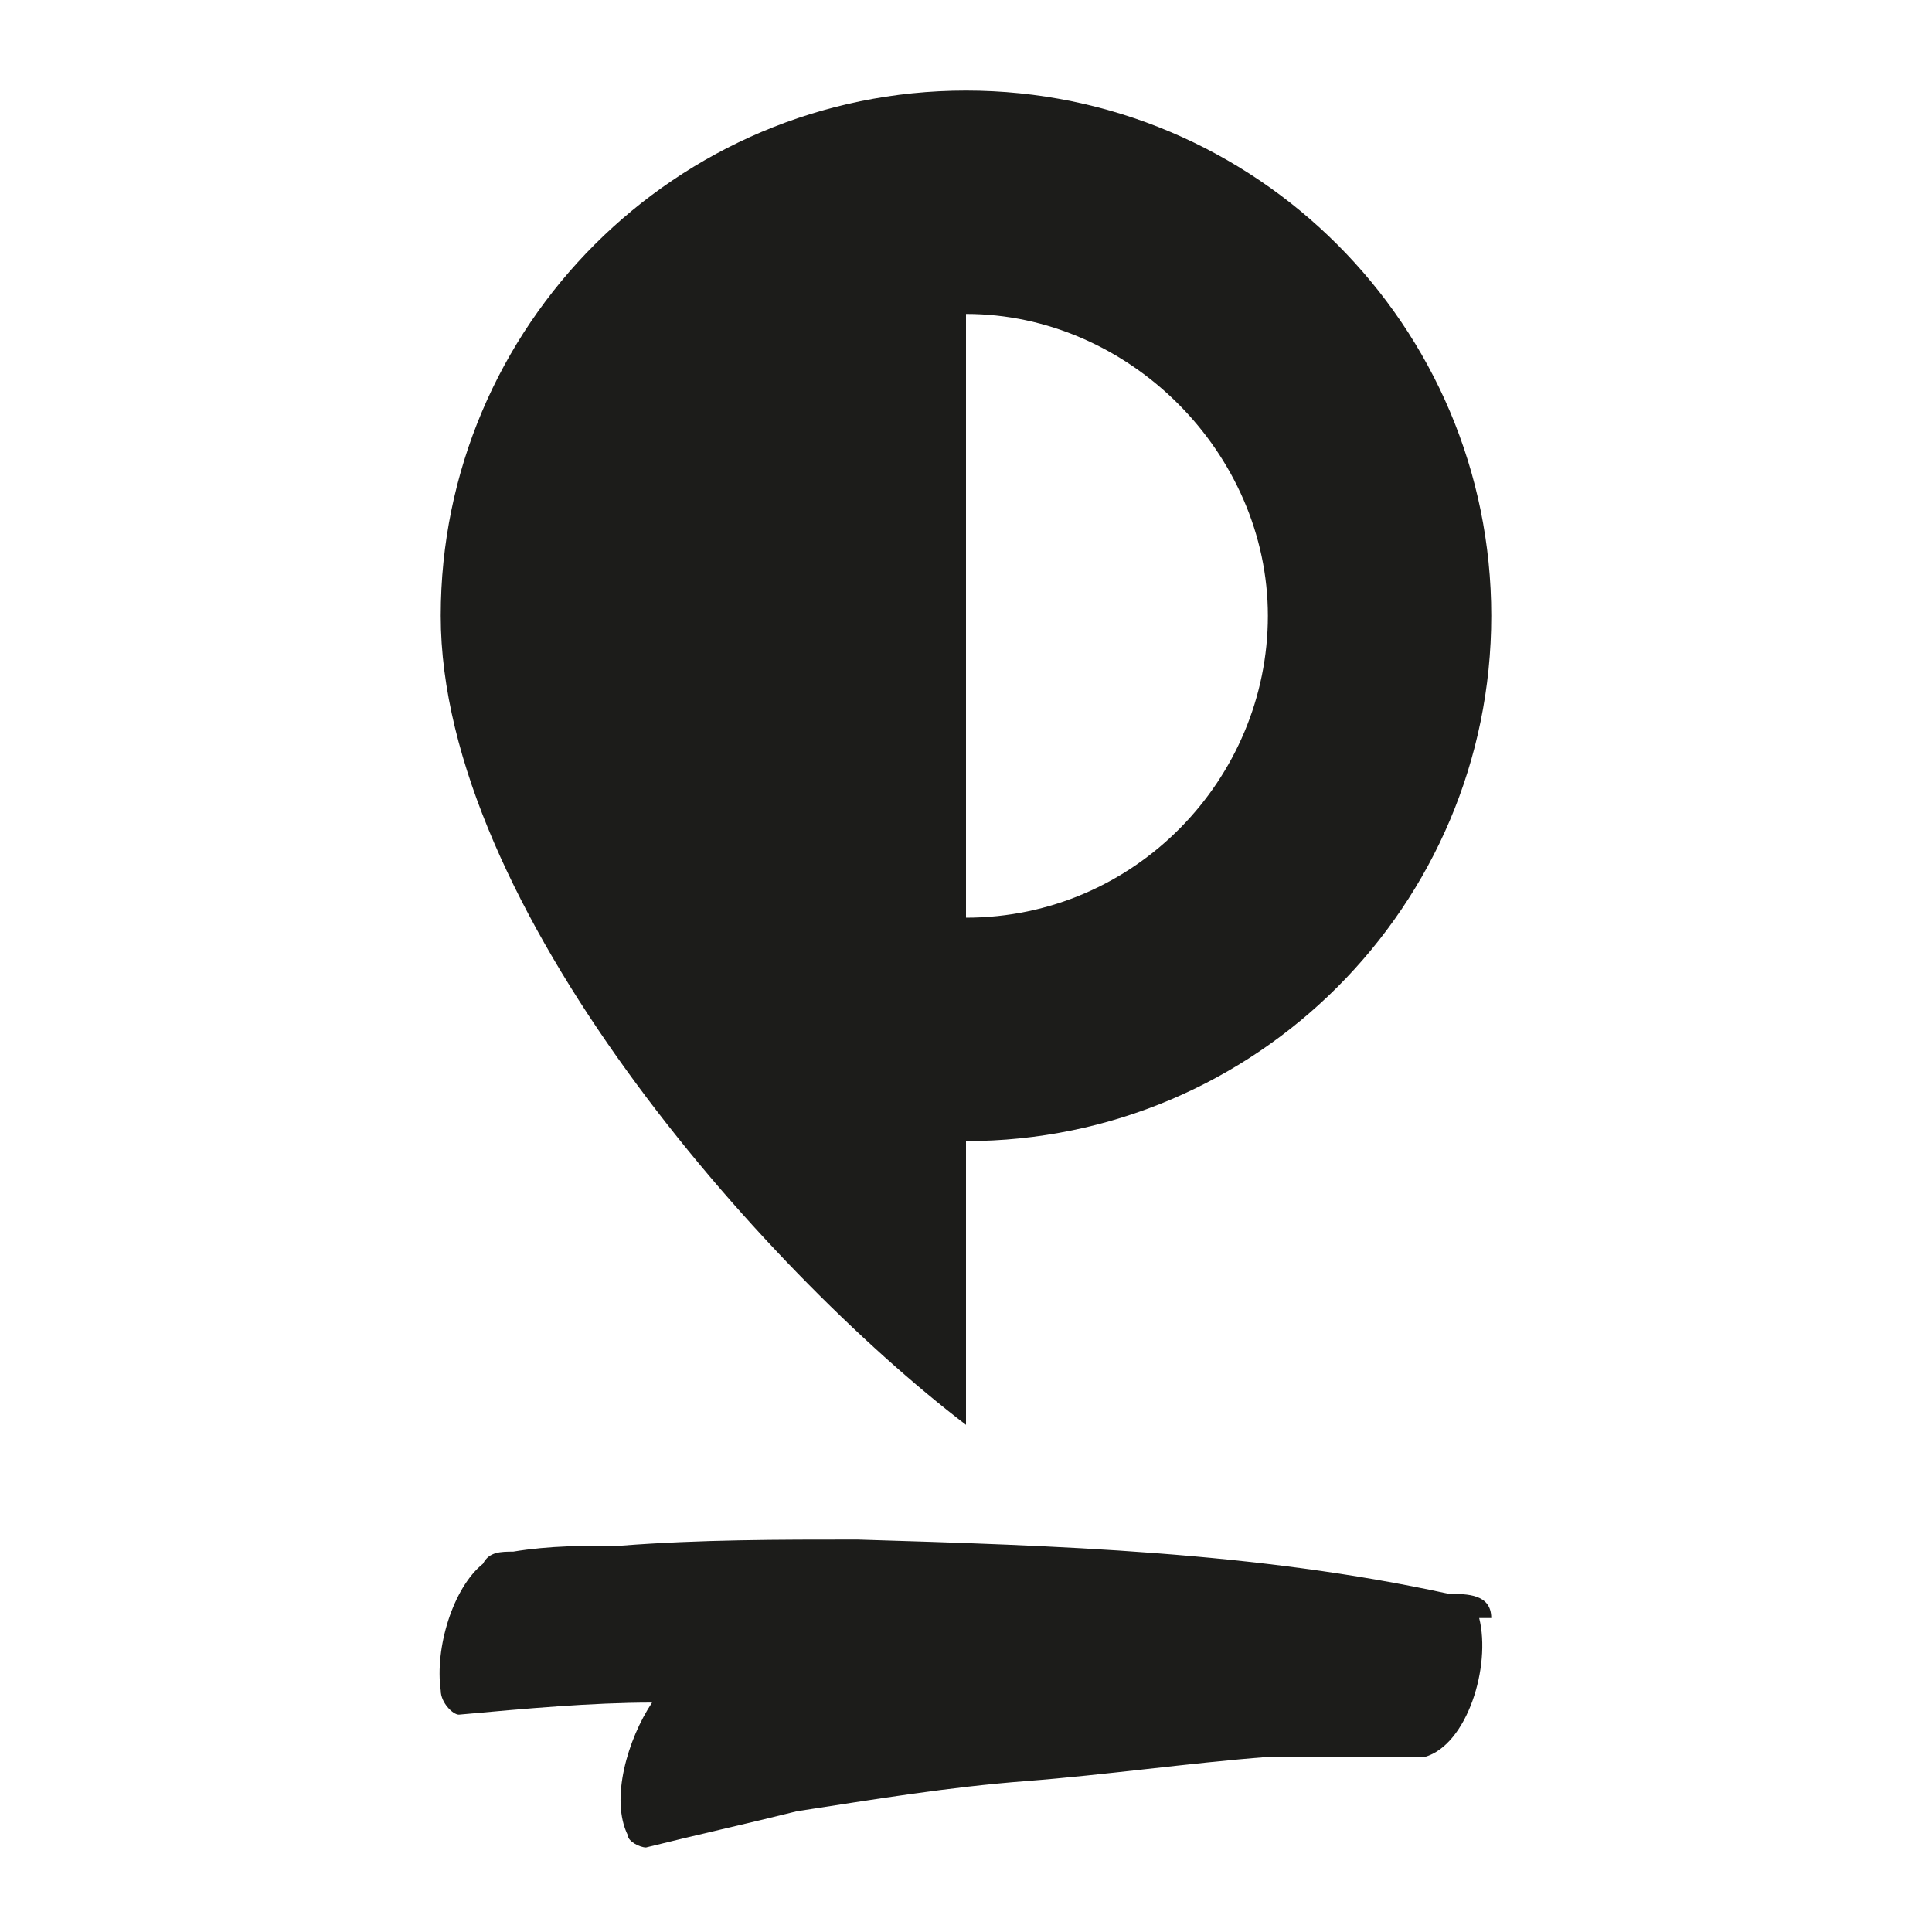
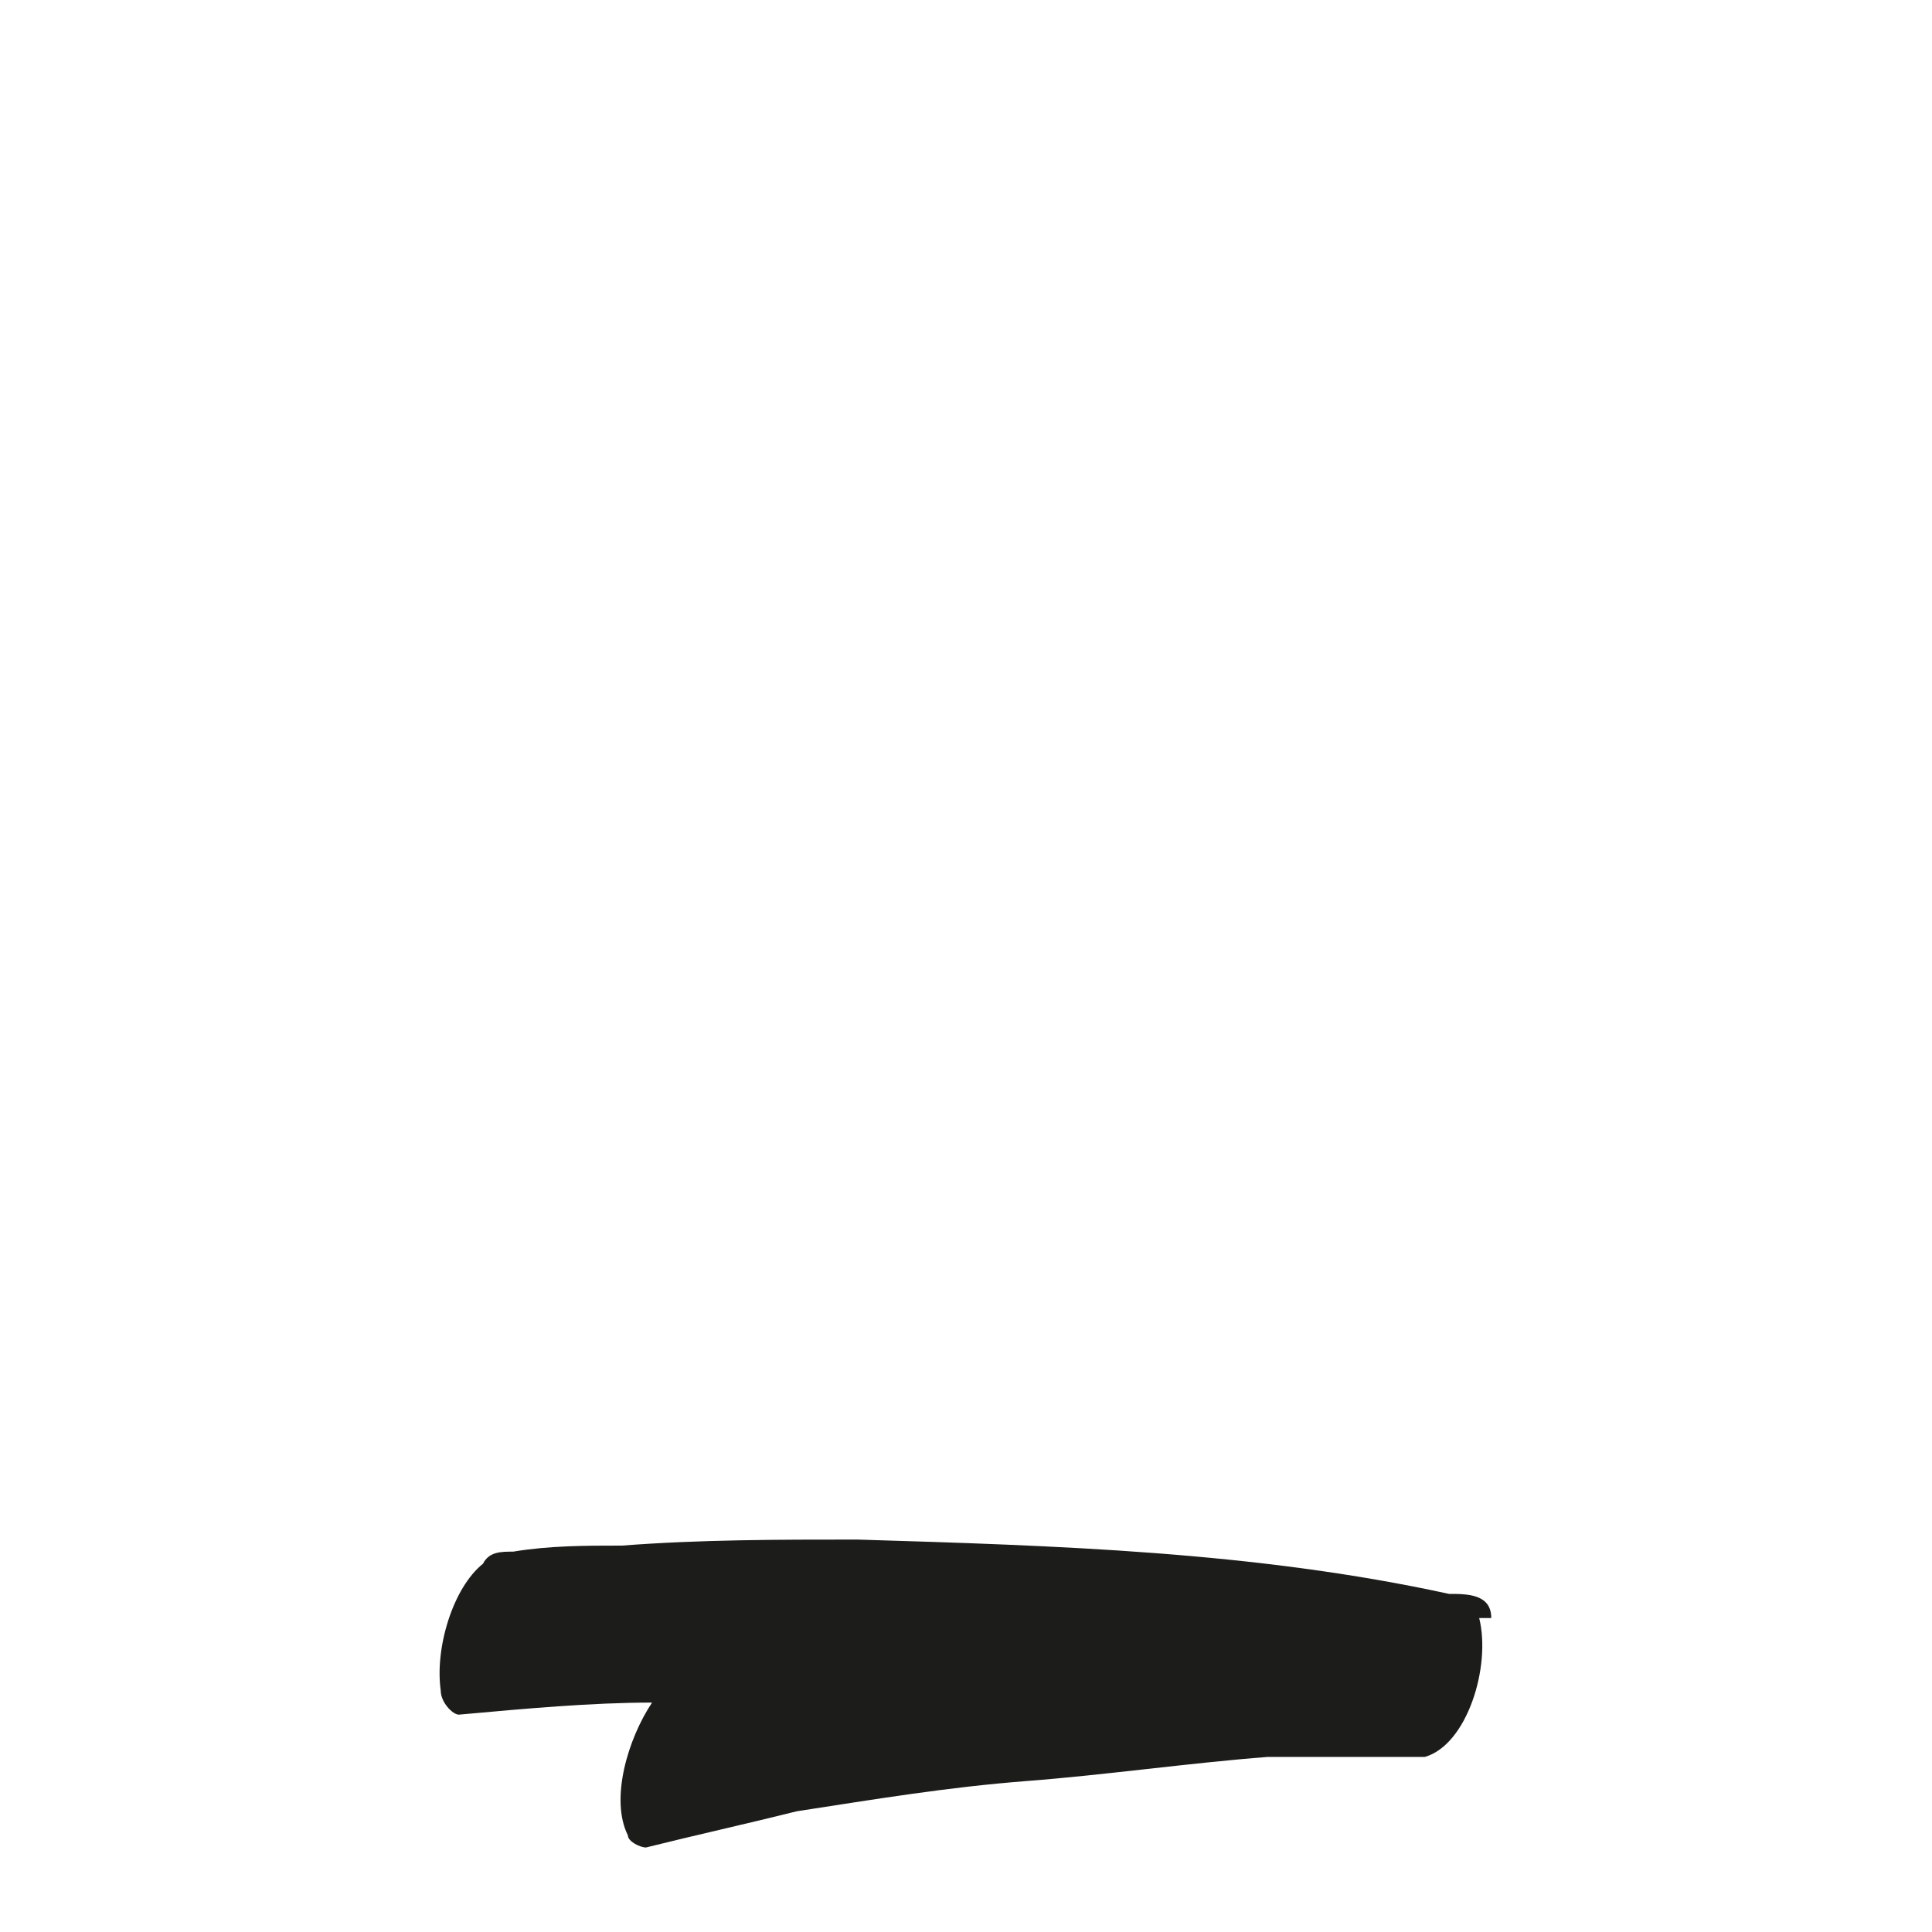
<svg xmlns="http://www.w3.org/2000/svg" viewBox="0 0 32 32" version="1.1" data-sanitized-data-name="Layer 1" data-name="Layer 1" id="Layer_1">
  <defs>
    <style>
      .cls-1, .cls-2 {
        fill: #1c1c1a;
        stroke-width: 0px;
      }

      .cls-2 {
        fill-rule: evenodd;
      }
    </style>
  </defs>
  <path d="M24.7,26.8c0-.4-.4-.4-.7-.4-3.2-.7-6.5-.8-9.8-.9-1.3,0-2.6,0-3.9.1-.6,0-1.2,0-1.8.1-.2,0-.4,0-.5.2-.5.4-.8,1.4-.7,2.1,0,.2.2.4.3.4,1.1-.1,2.2-.2,3.2-.2-.4.6-.7,1.6-.4,2.2,0,.1.2.2.3.2.8-.2,1.7-.4,2.5-.6,1.3-.2,2.5-.4,3.8-.5,1.3-.1,2.7-.3,4-.4.5,0,1.1,0,1.6,0,.3,0,.7,0,1,0,.7-.2,1.1-1.5.9-2.3Z" class="cls-1" />
-   <path d="M16,1.5c-4.8,0-8.7,3.9-8.7,8.7s5.3,10.8,8.7,13.4v-4.7c4.8,0,8.7-3.9,8.7-8.7S20.8,1.5,16,1.5h0ZM16,10.2v5c2.8,0,5-2.3,5-5s-2.3-5-5-5v5h0Z" class="cls-2" />
</svg>